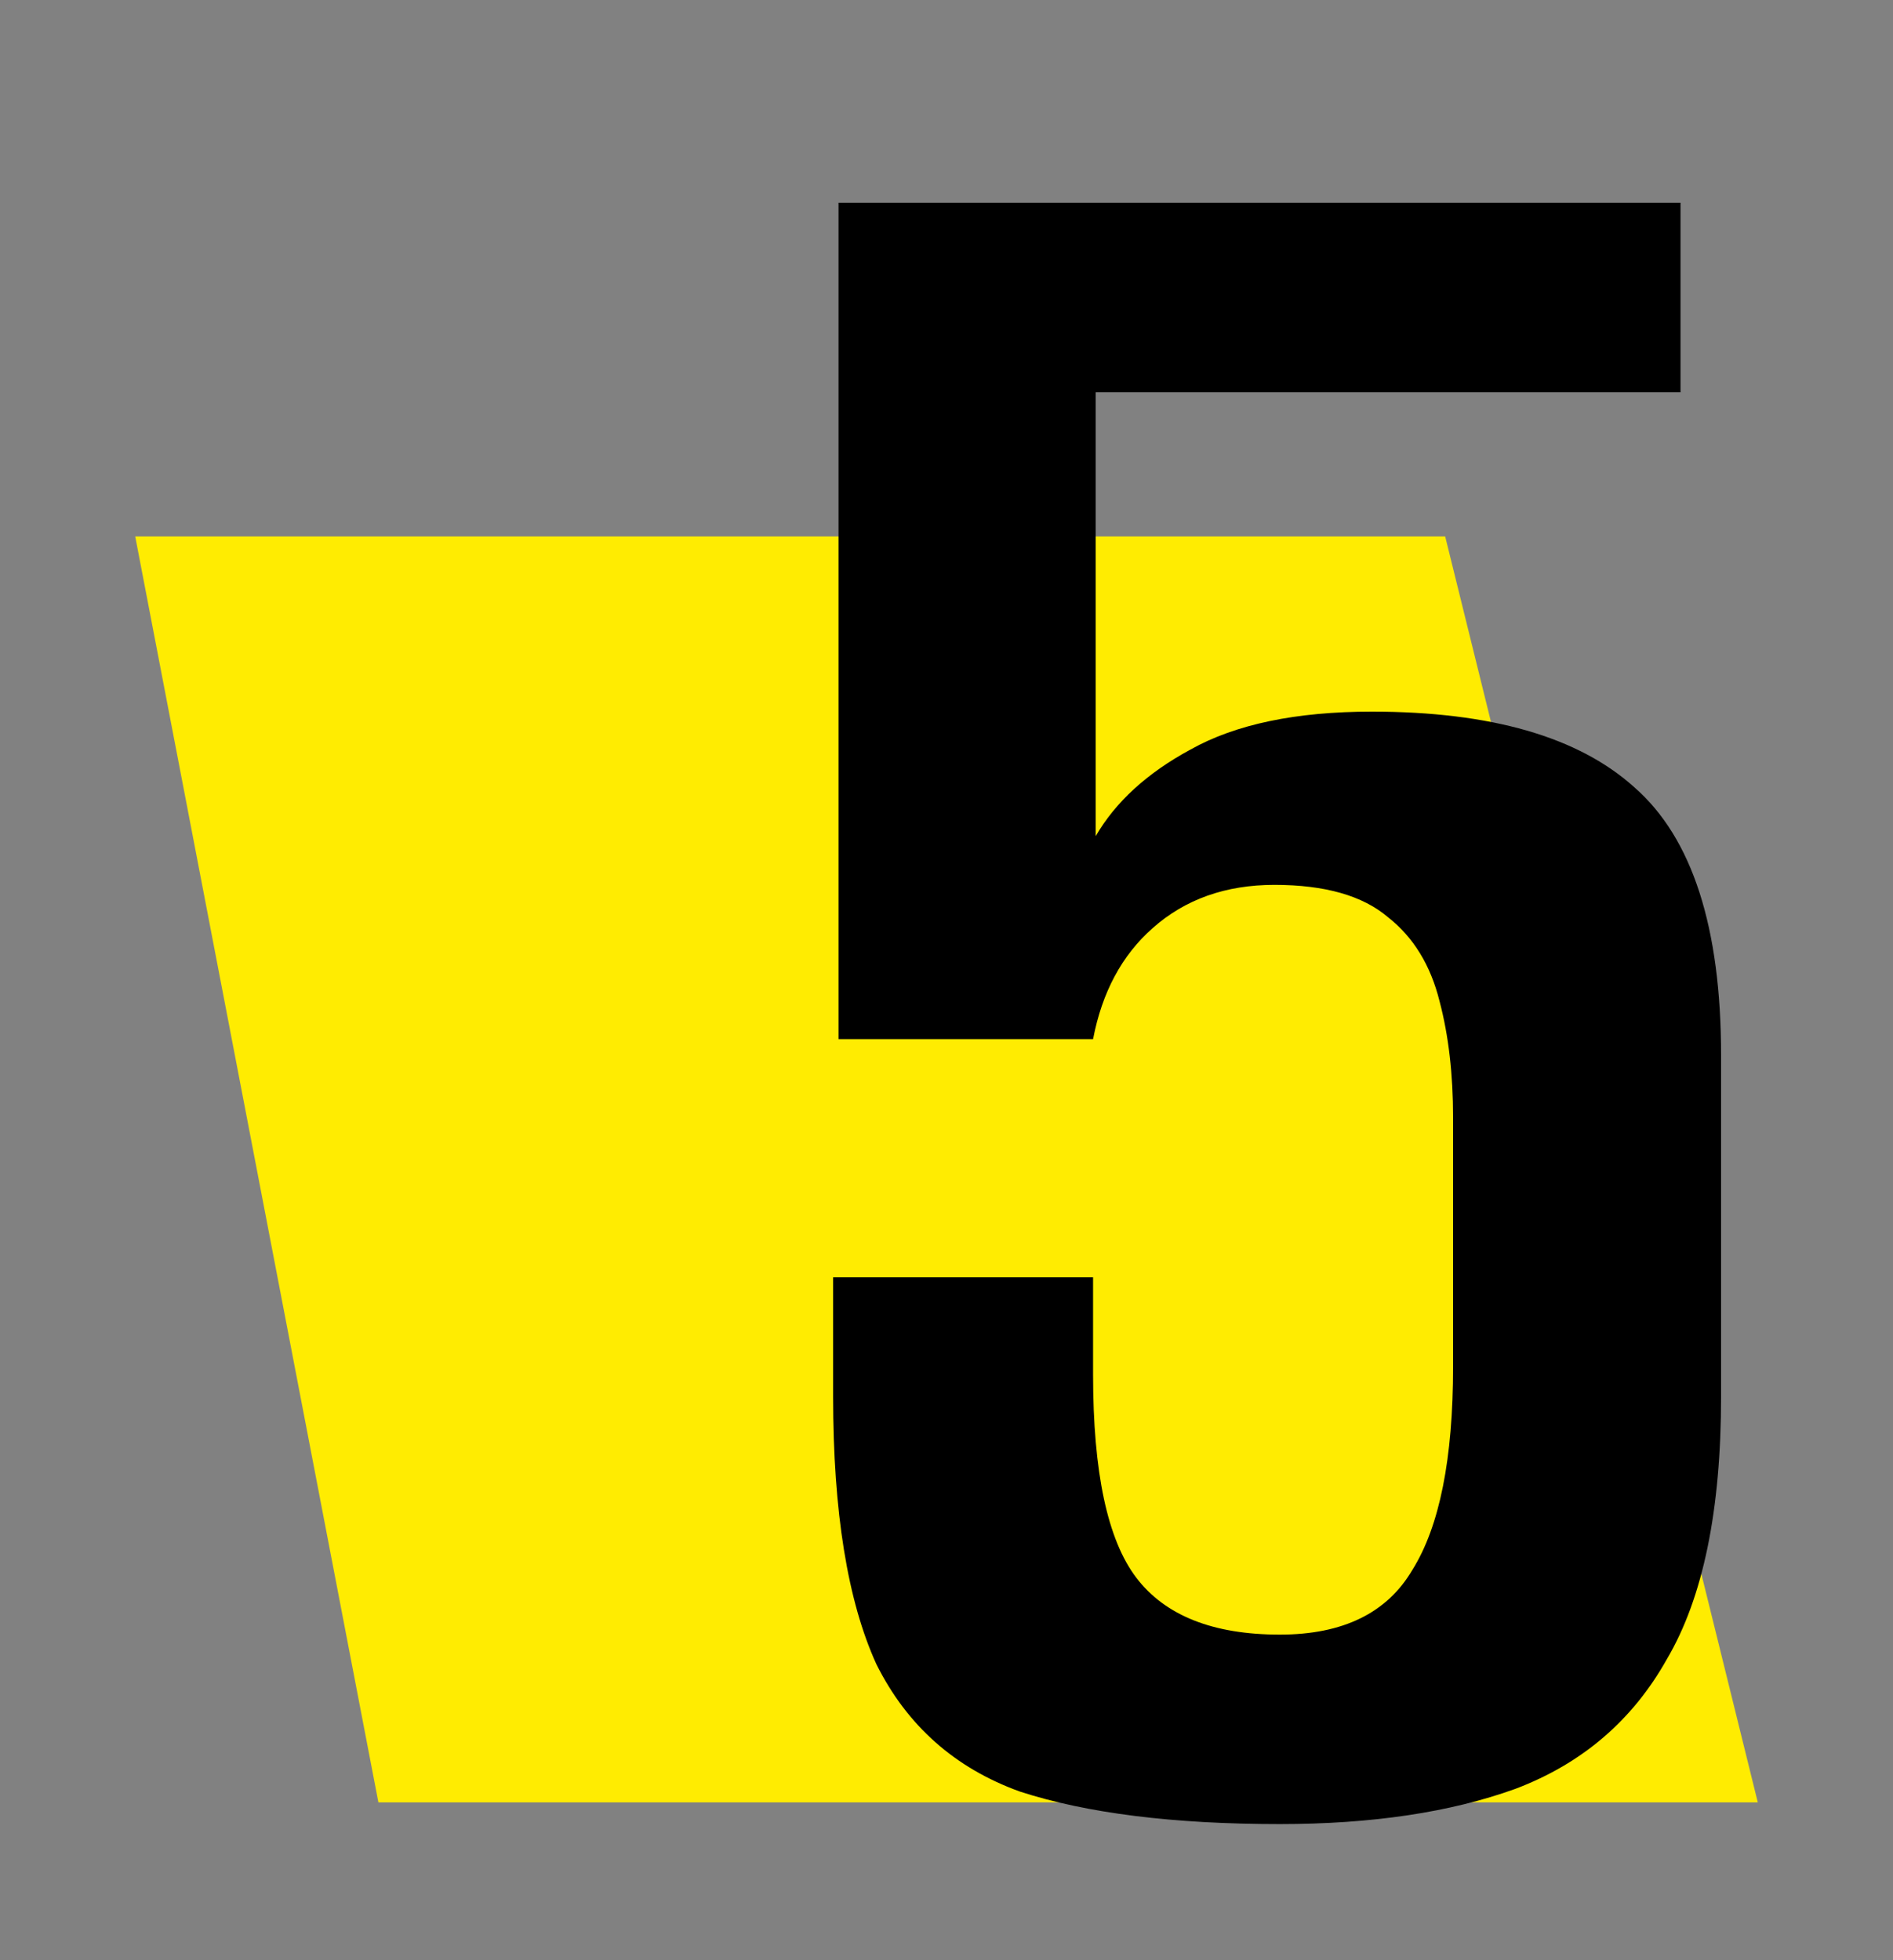
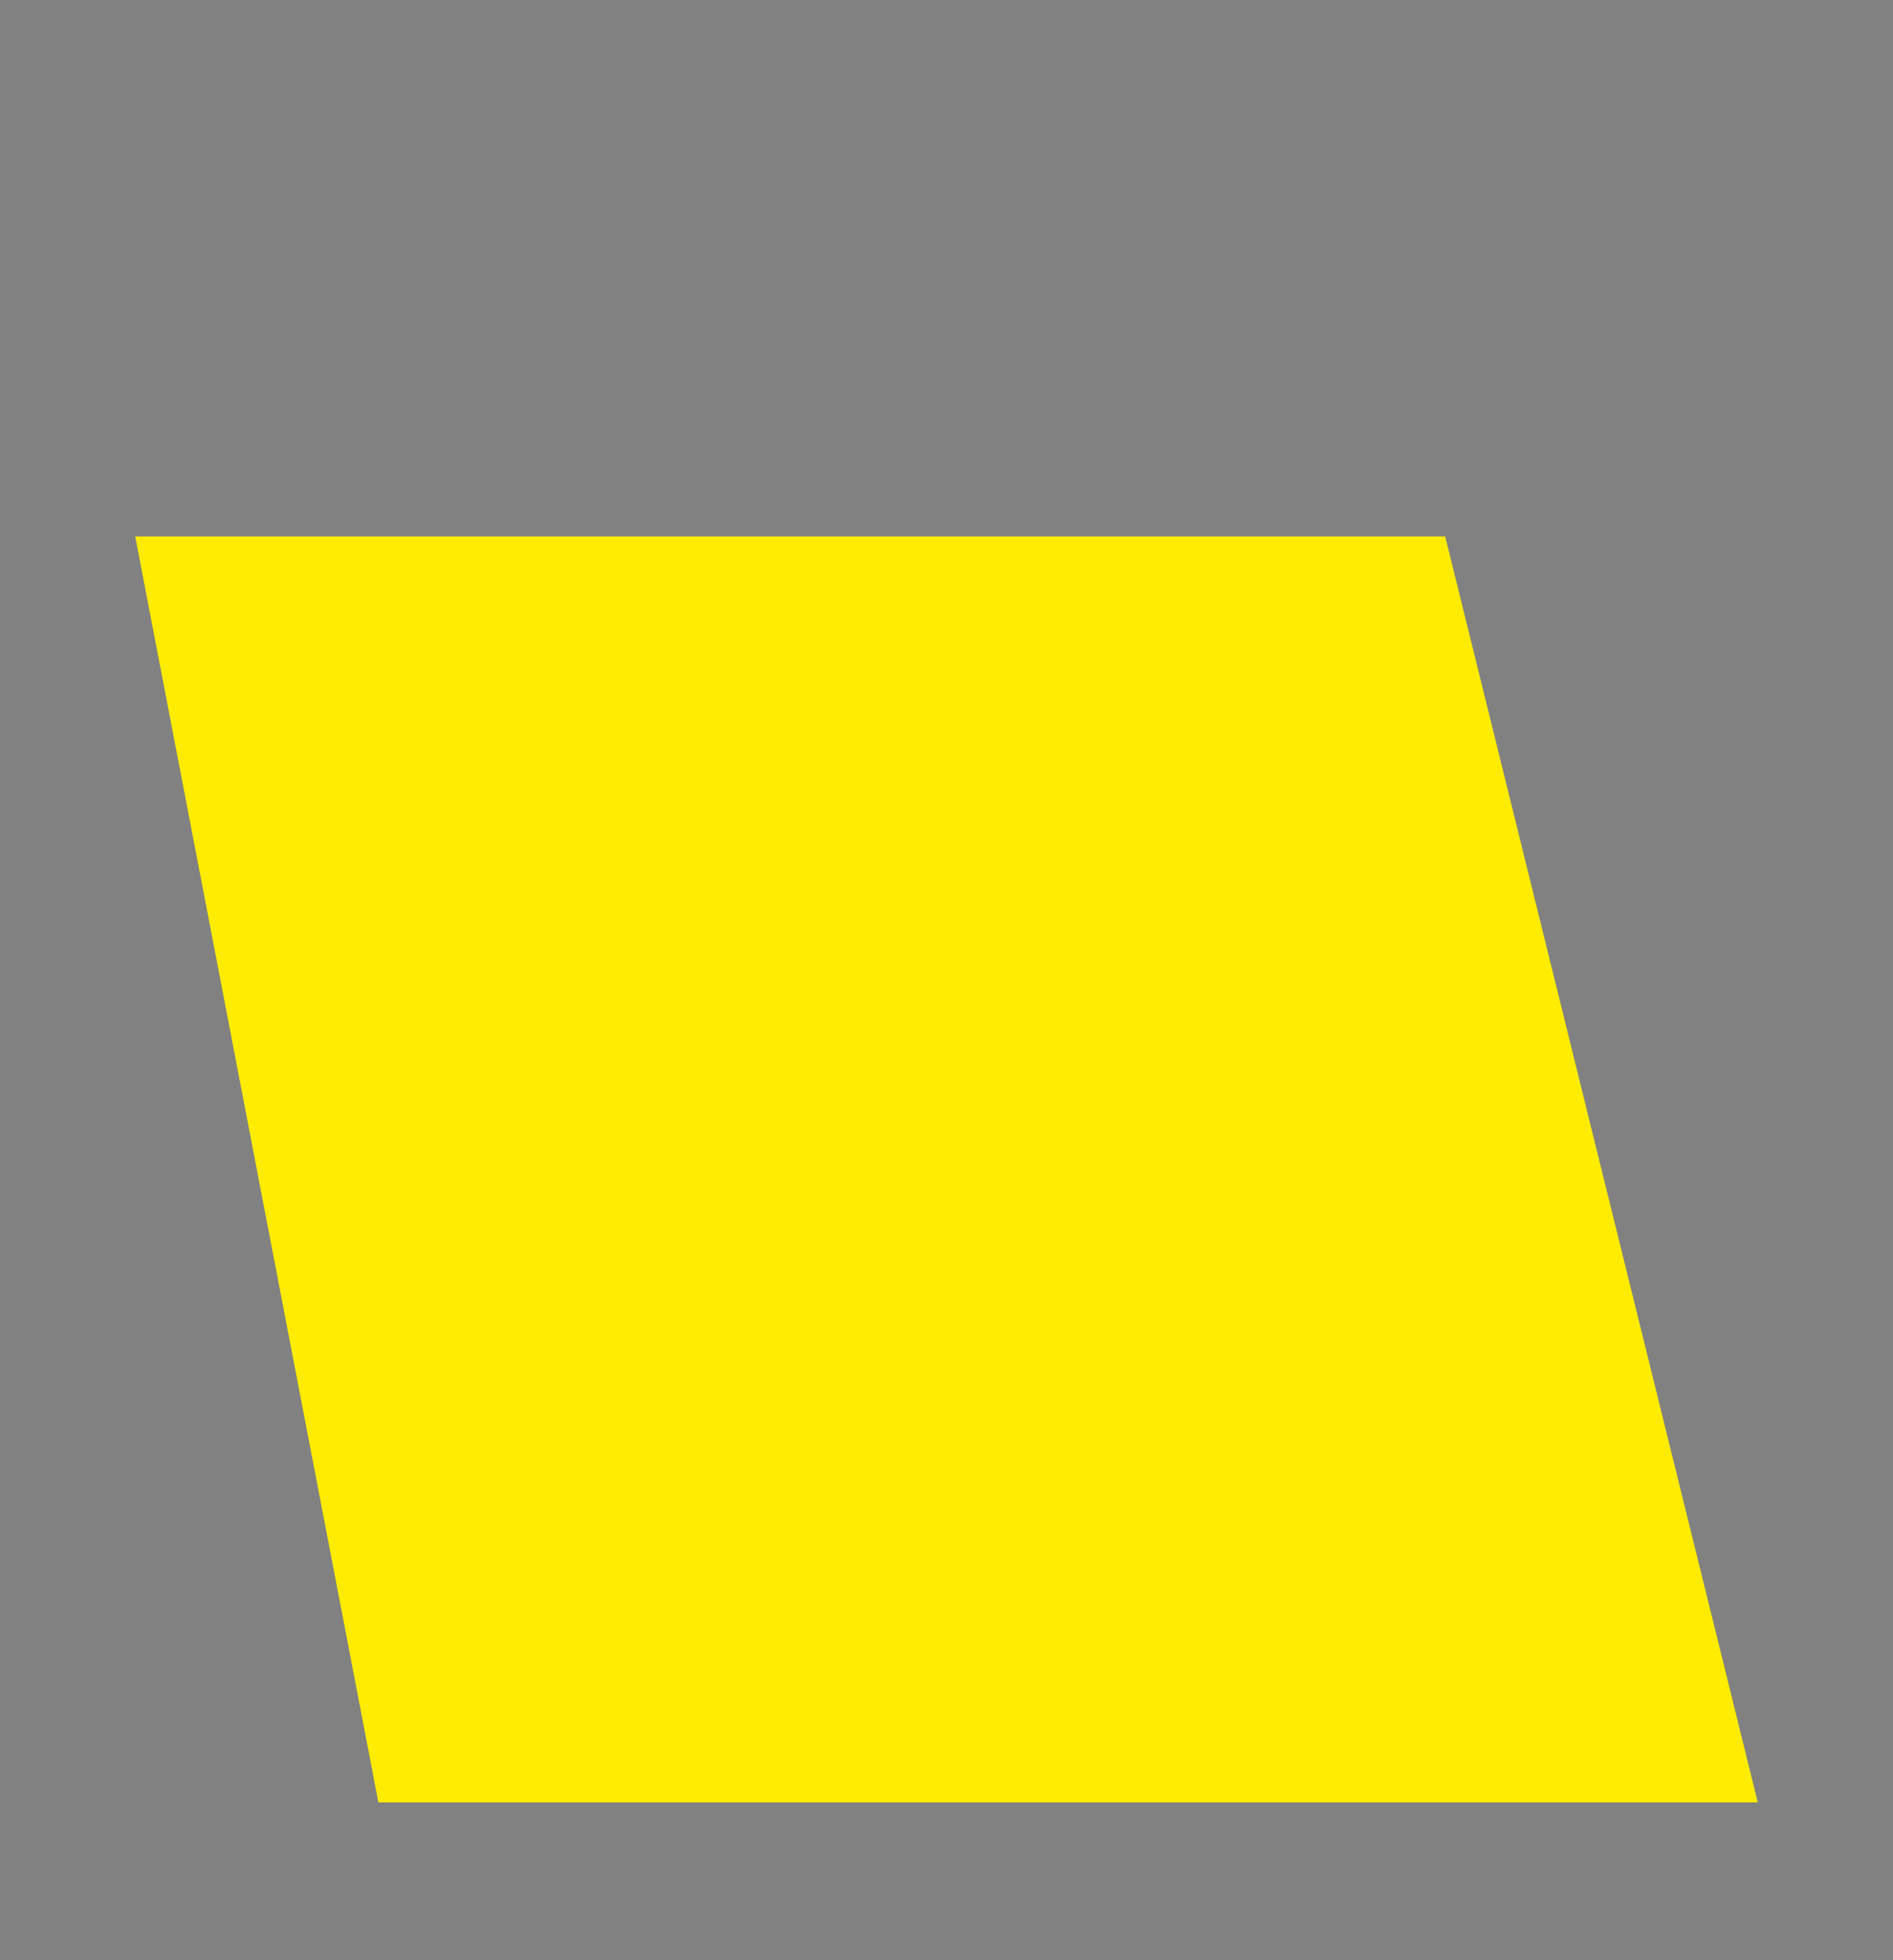
<svg xmlns="http://www.w3.org/2000/svg" width="28" height="29" viewBox="0 0 28 29" fill="none">
  <rect x="0" y="0" width="28" height="29" fill="#808080" stroke="none" />
  <rect width="28" height="29" fill="white" fill-opacity="0.01" />
  <path d="M2 7.936H21.376L26 26.665H5.597L2 7.936Z" fill="#FFEC01" />
-   <path d="M18.93 26.986C17.355 26.986 16.074 26.826 15.086 26.505C14.125 26.158 13.418 25.531 12.964 24.623C12.537 23.689 12.323 22.367 12.323 20.659V18.897H16.168V20.339C16.168 21.78 16.381 22.781 16.808 23.342C17.235 23.902 17.943 24.183 18.93 24.183C19.865 24.183 20.519 23.862 20.893 23.222C21.293 22.581 21.493 21.58 21.493 20.218V16.535C21.493 15.894 21.427 15.32 21.293 14.813C21.16 14.279 20.906 13.865 20.532 13.571C20.158 13.251 19.598 13.091 18.85 13.091C18.13 13.091 17.529 13.304 17.048 13.732C16.595 14.132 16.301 14.679 16.168 15.373H12.403V3H24.857V5.803H16.207V12.37C16.501 11.863 16.968 11.436 17.609 11.089C18.276 10.715 19.171 10.528 20.292 10.528C22.054 10.528 23.349 10.902 24.176 11.649C25.03 12.397 25.457 13.718 25.457 15.614V20.659C25.457 22.341 25.191 23.636 24.657 24.543C24.149 25.451 23.402 26.091 22.414 26.465C21.453 26.812 20.292 26.986 18.93 26.986Z" fill="black" />
</svg>